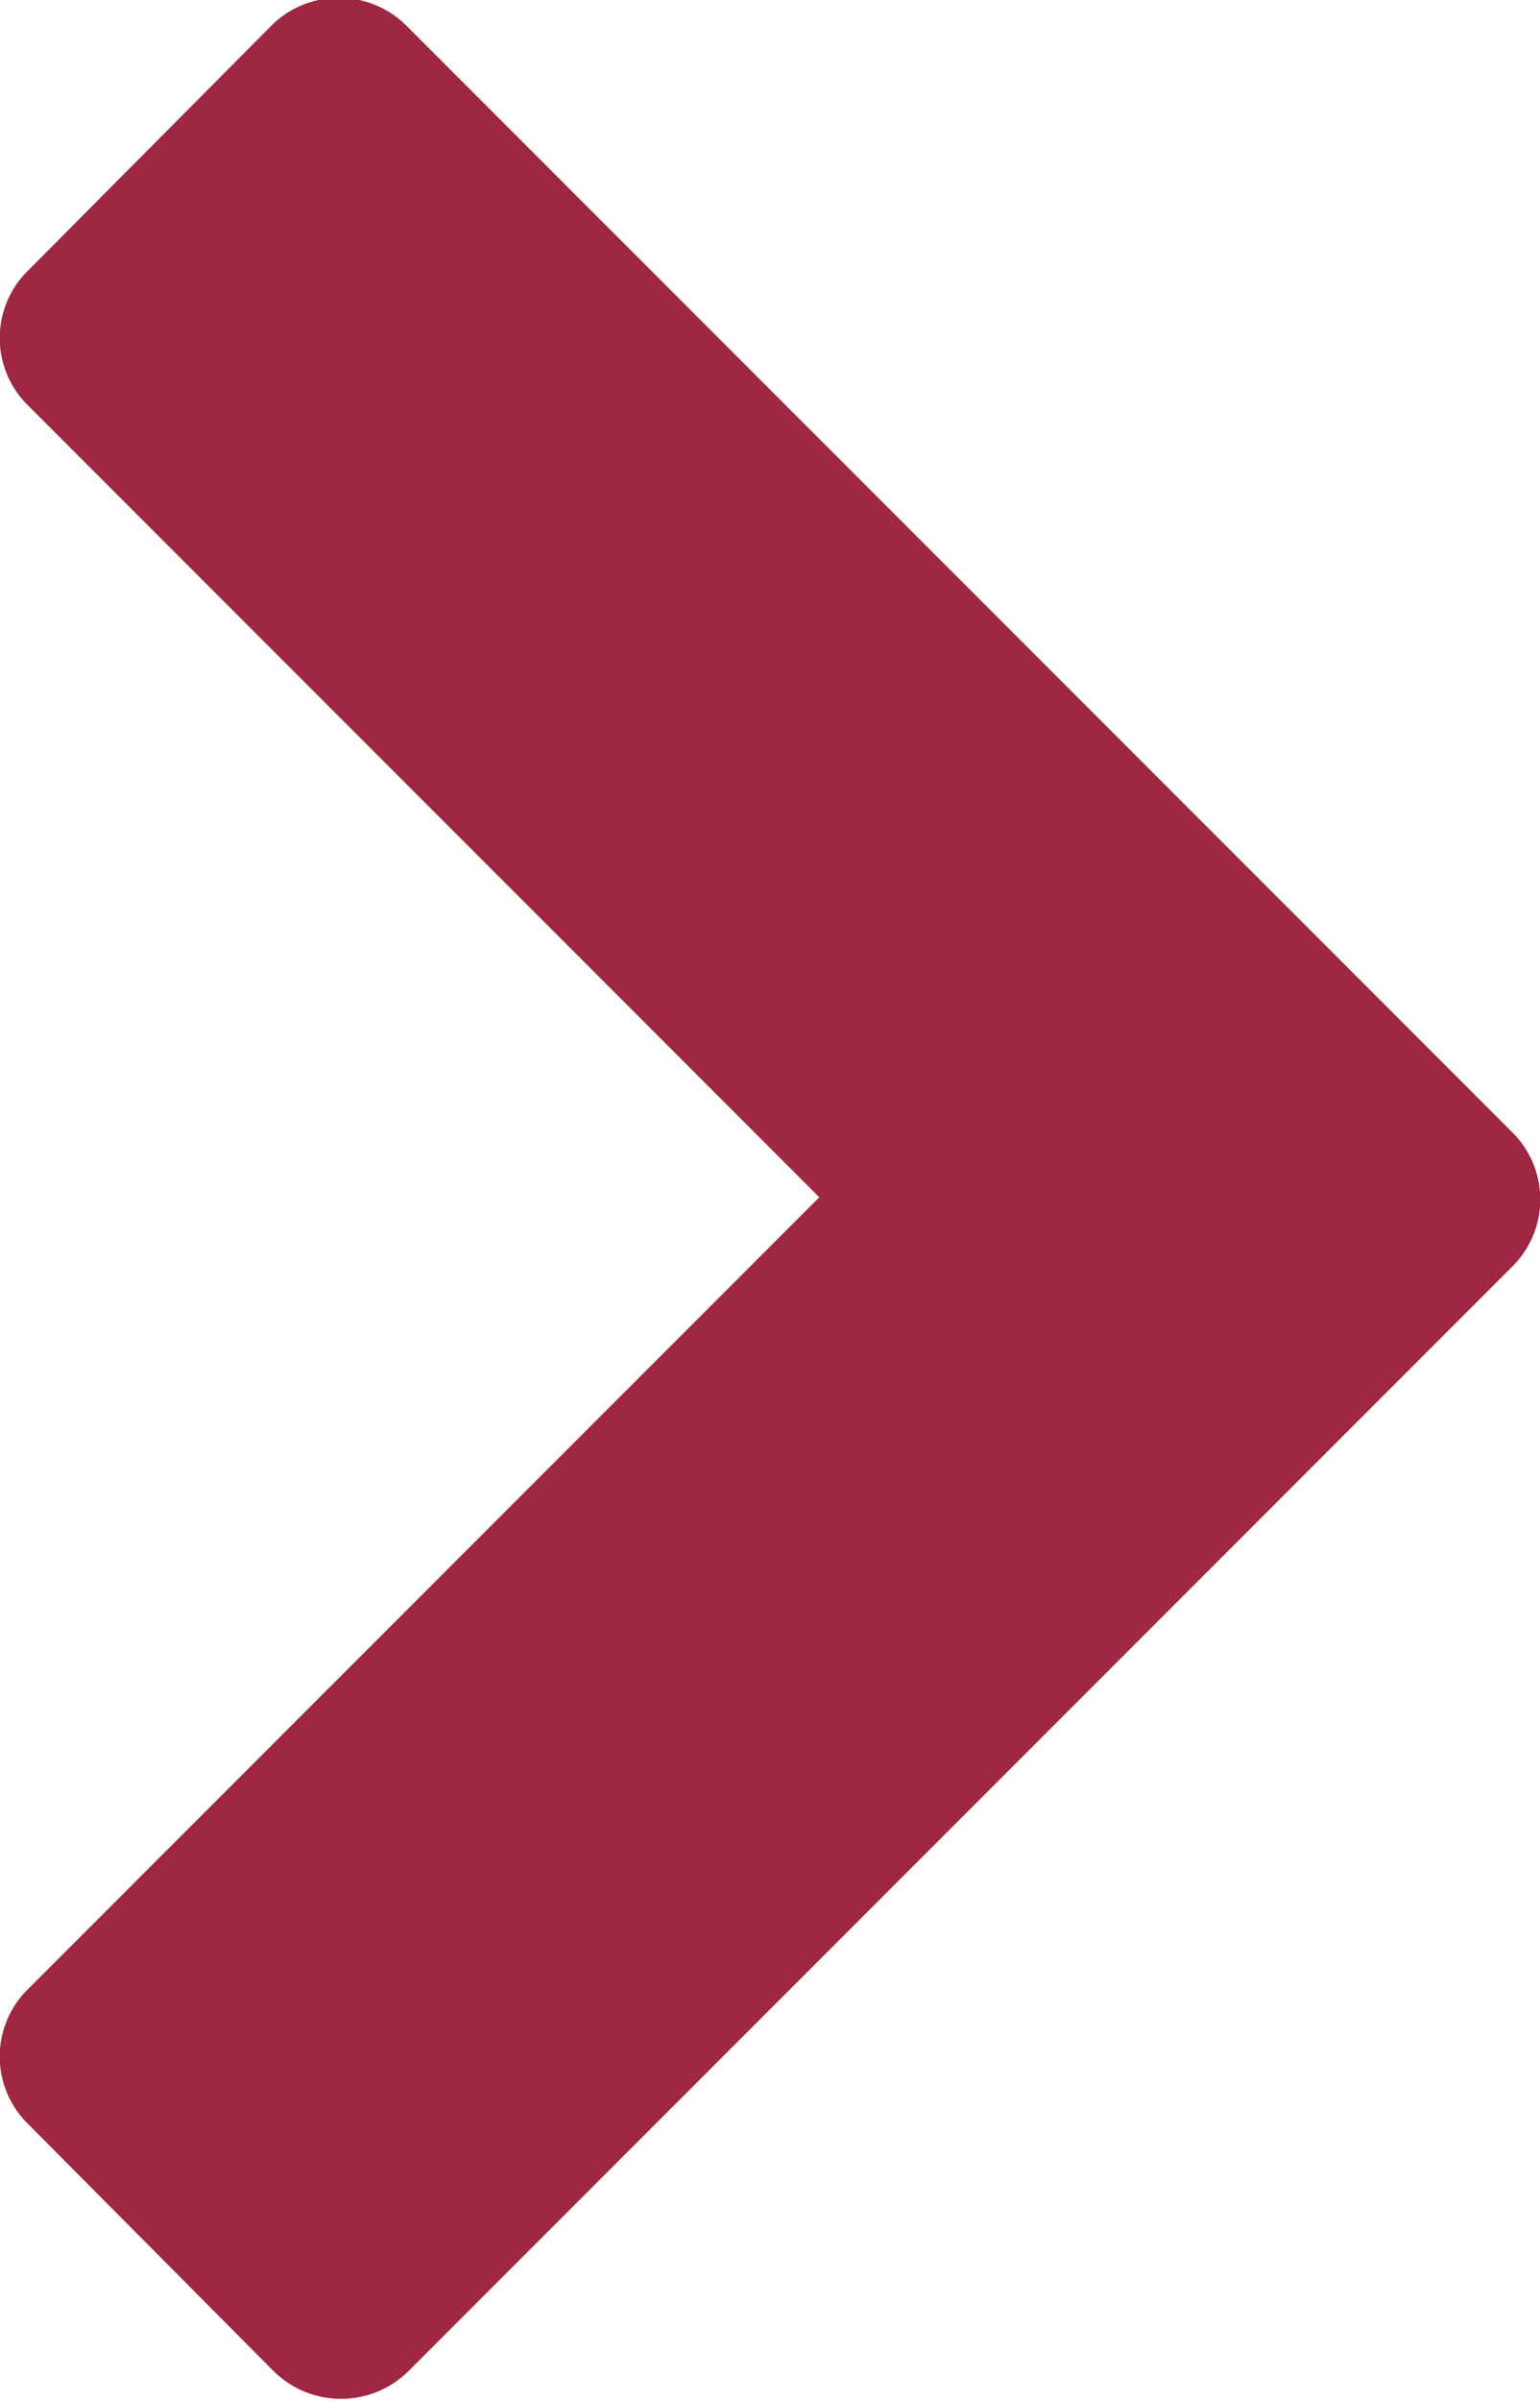
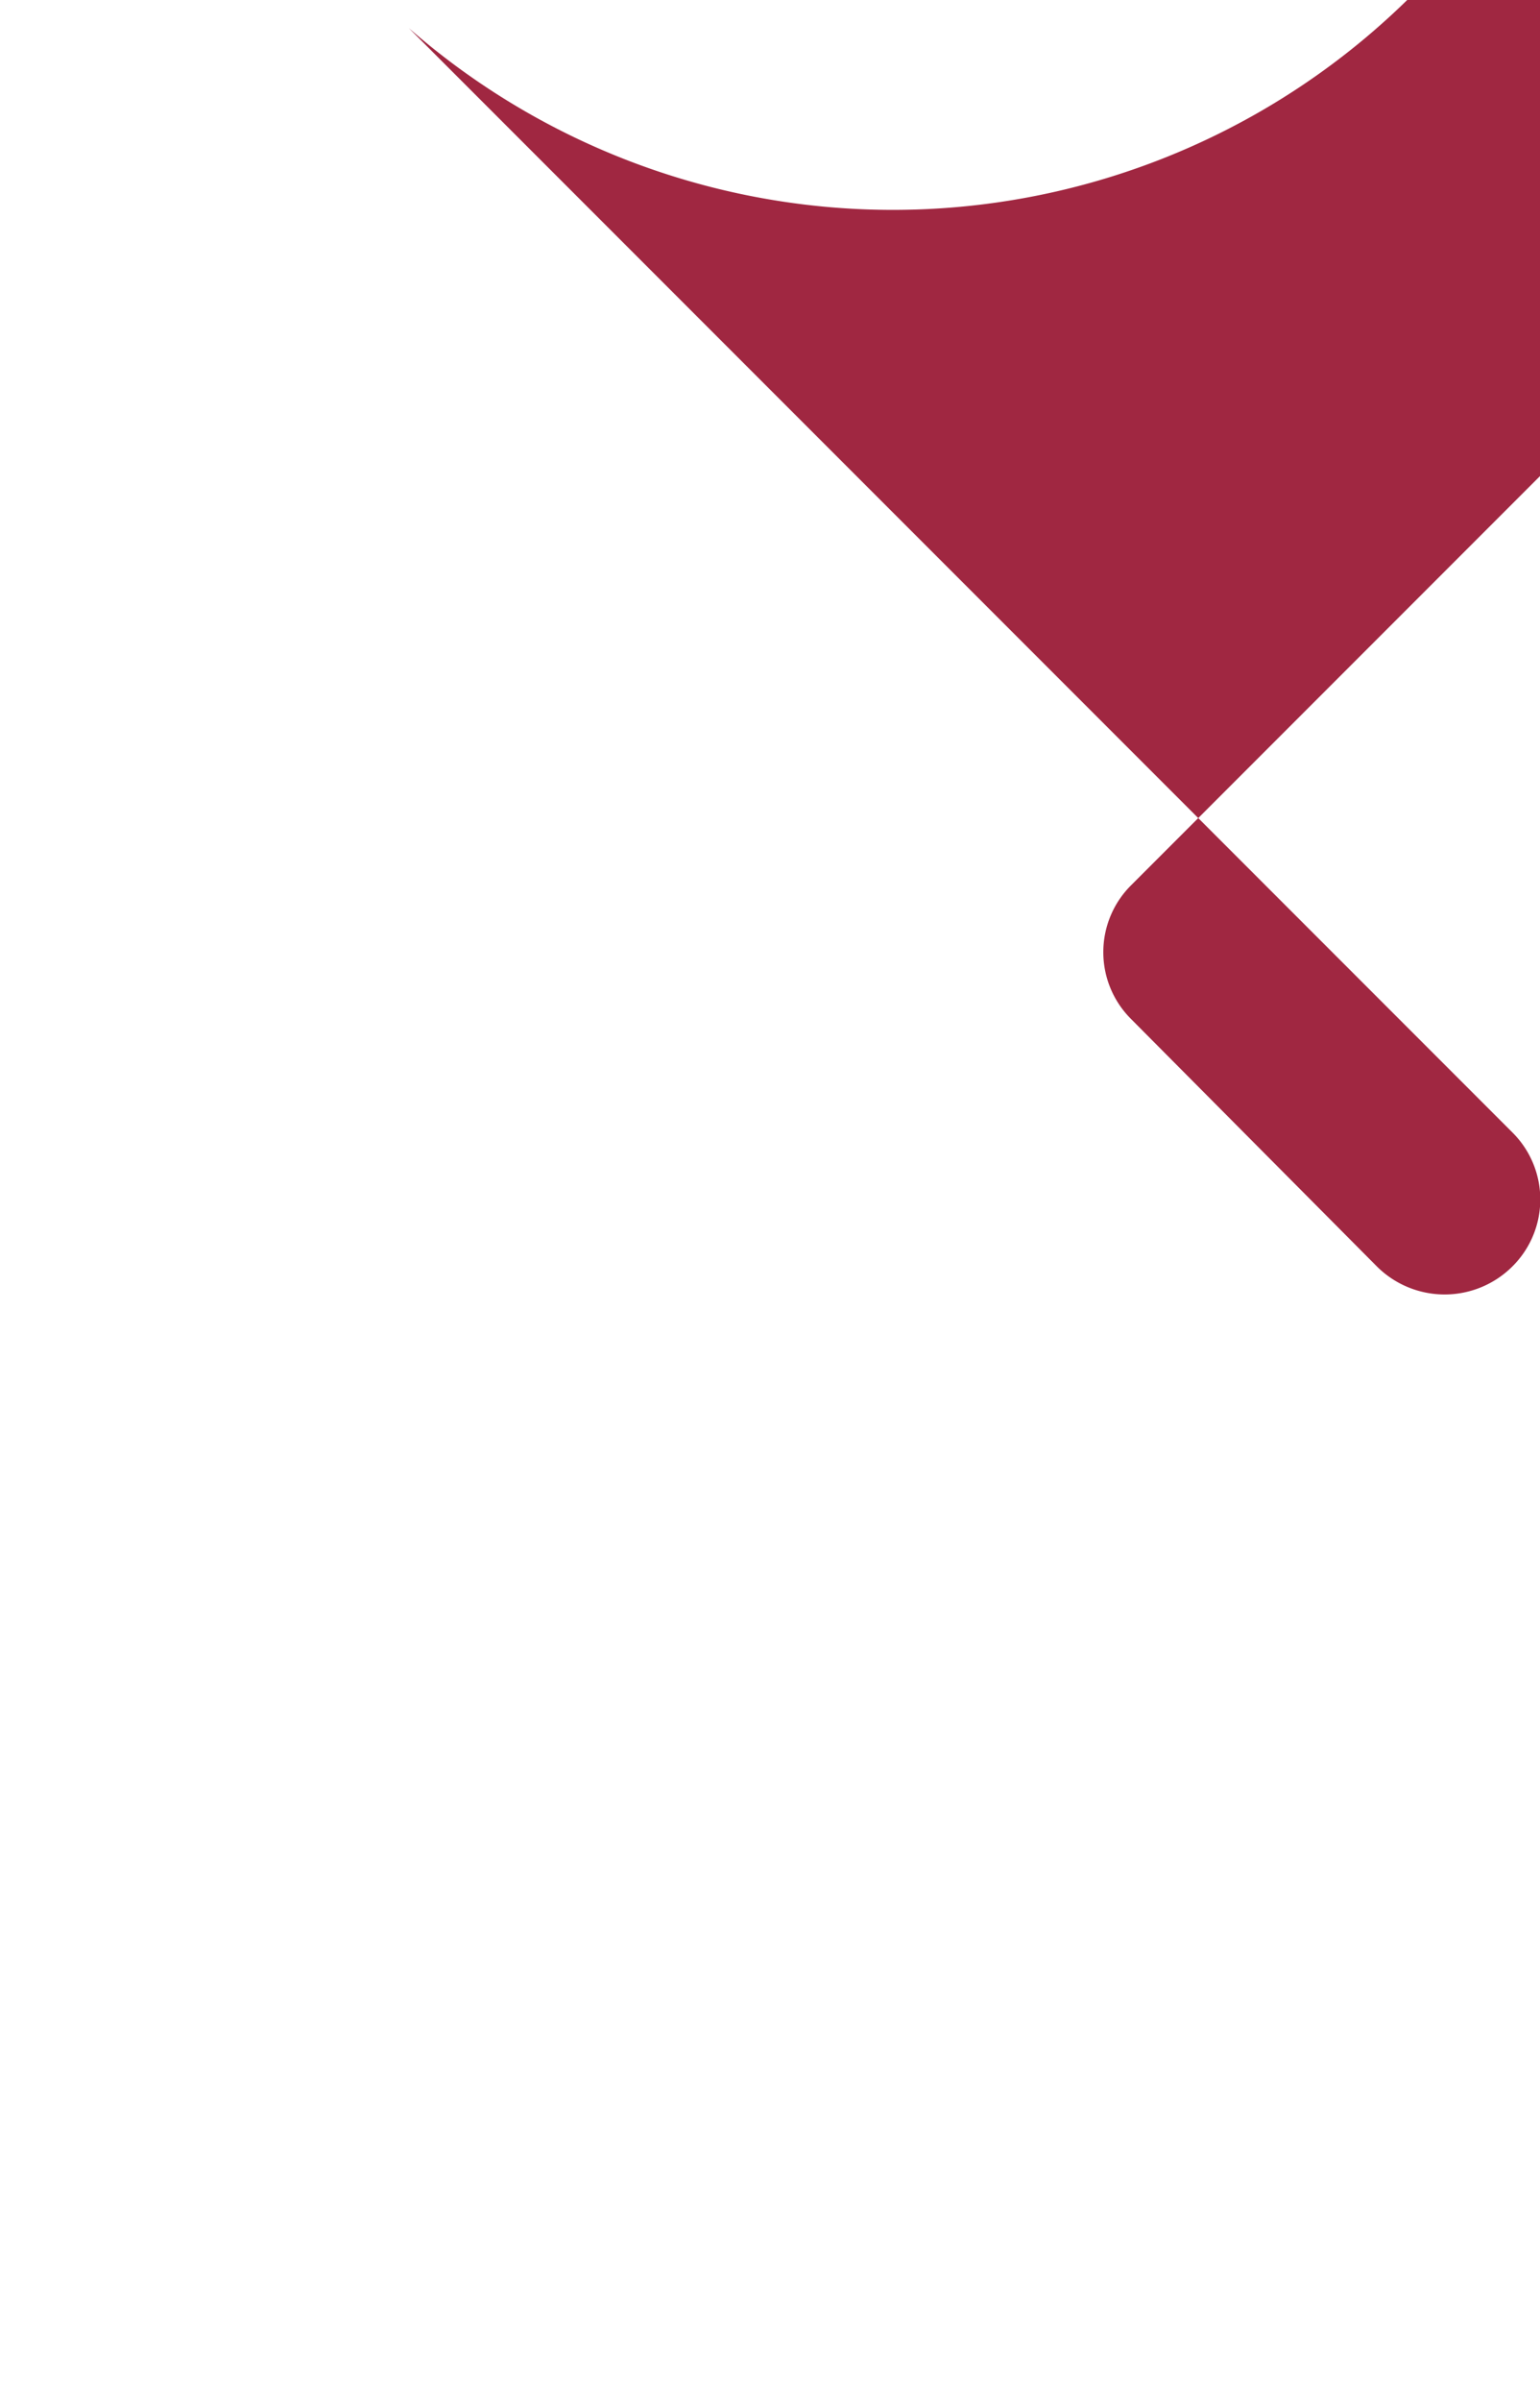
<svg xmlns="http://www.w3.org/2000/svg" width="6.419" height="10" viewBox="0 0 6.419 10">
-   <path id="chevron-down-2" d="M32.446,135.017l-4.6,4.6a.393.393,0,0,1-.558,0l-4.6-4.6a.4.4,0,0,1,0-.565l1.03-1.024a.393.393,0,0,1,.558,0l3.3,3.3,3.3-3.3a.393.393,0,0,1,.558,0l1.03,1.024A.4.4,0,0,1,32.446,135.017Z" transform="translate(-133.313 32.563) rotate(-90)" fill="#a02741" />
+   <path id="chevron-down-2" d="M32.446,135.017l-4.6,4.6a.393.393,0,0,1-.558,0a.4.4,0,0,1,0-.565l1.03-1.024a.393.393,0,0,1,.558,0l3.3,3.3,3.3-3.3a.393.393,0,0,1,.558,0l1.03,1.024A.4.4,0,0,1,32.446,135.017Z" transform="translate(-133.313 32.563) rotate(-90)" fill="#a02741" />
</svg>